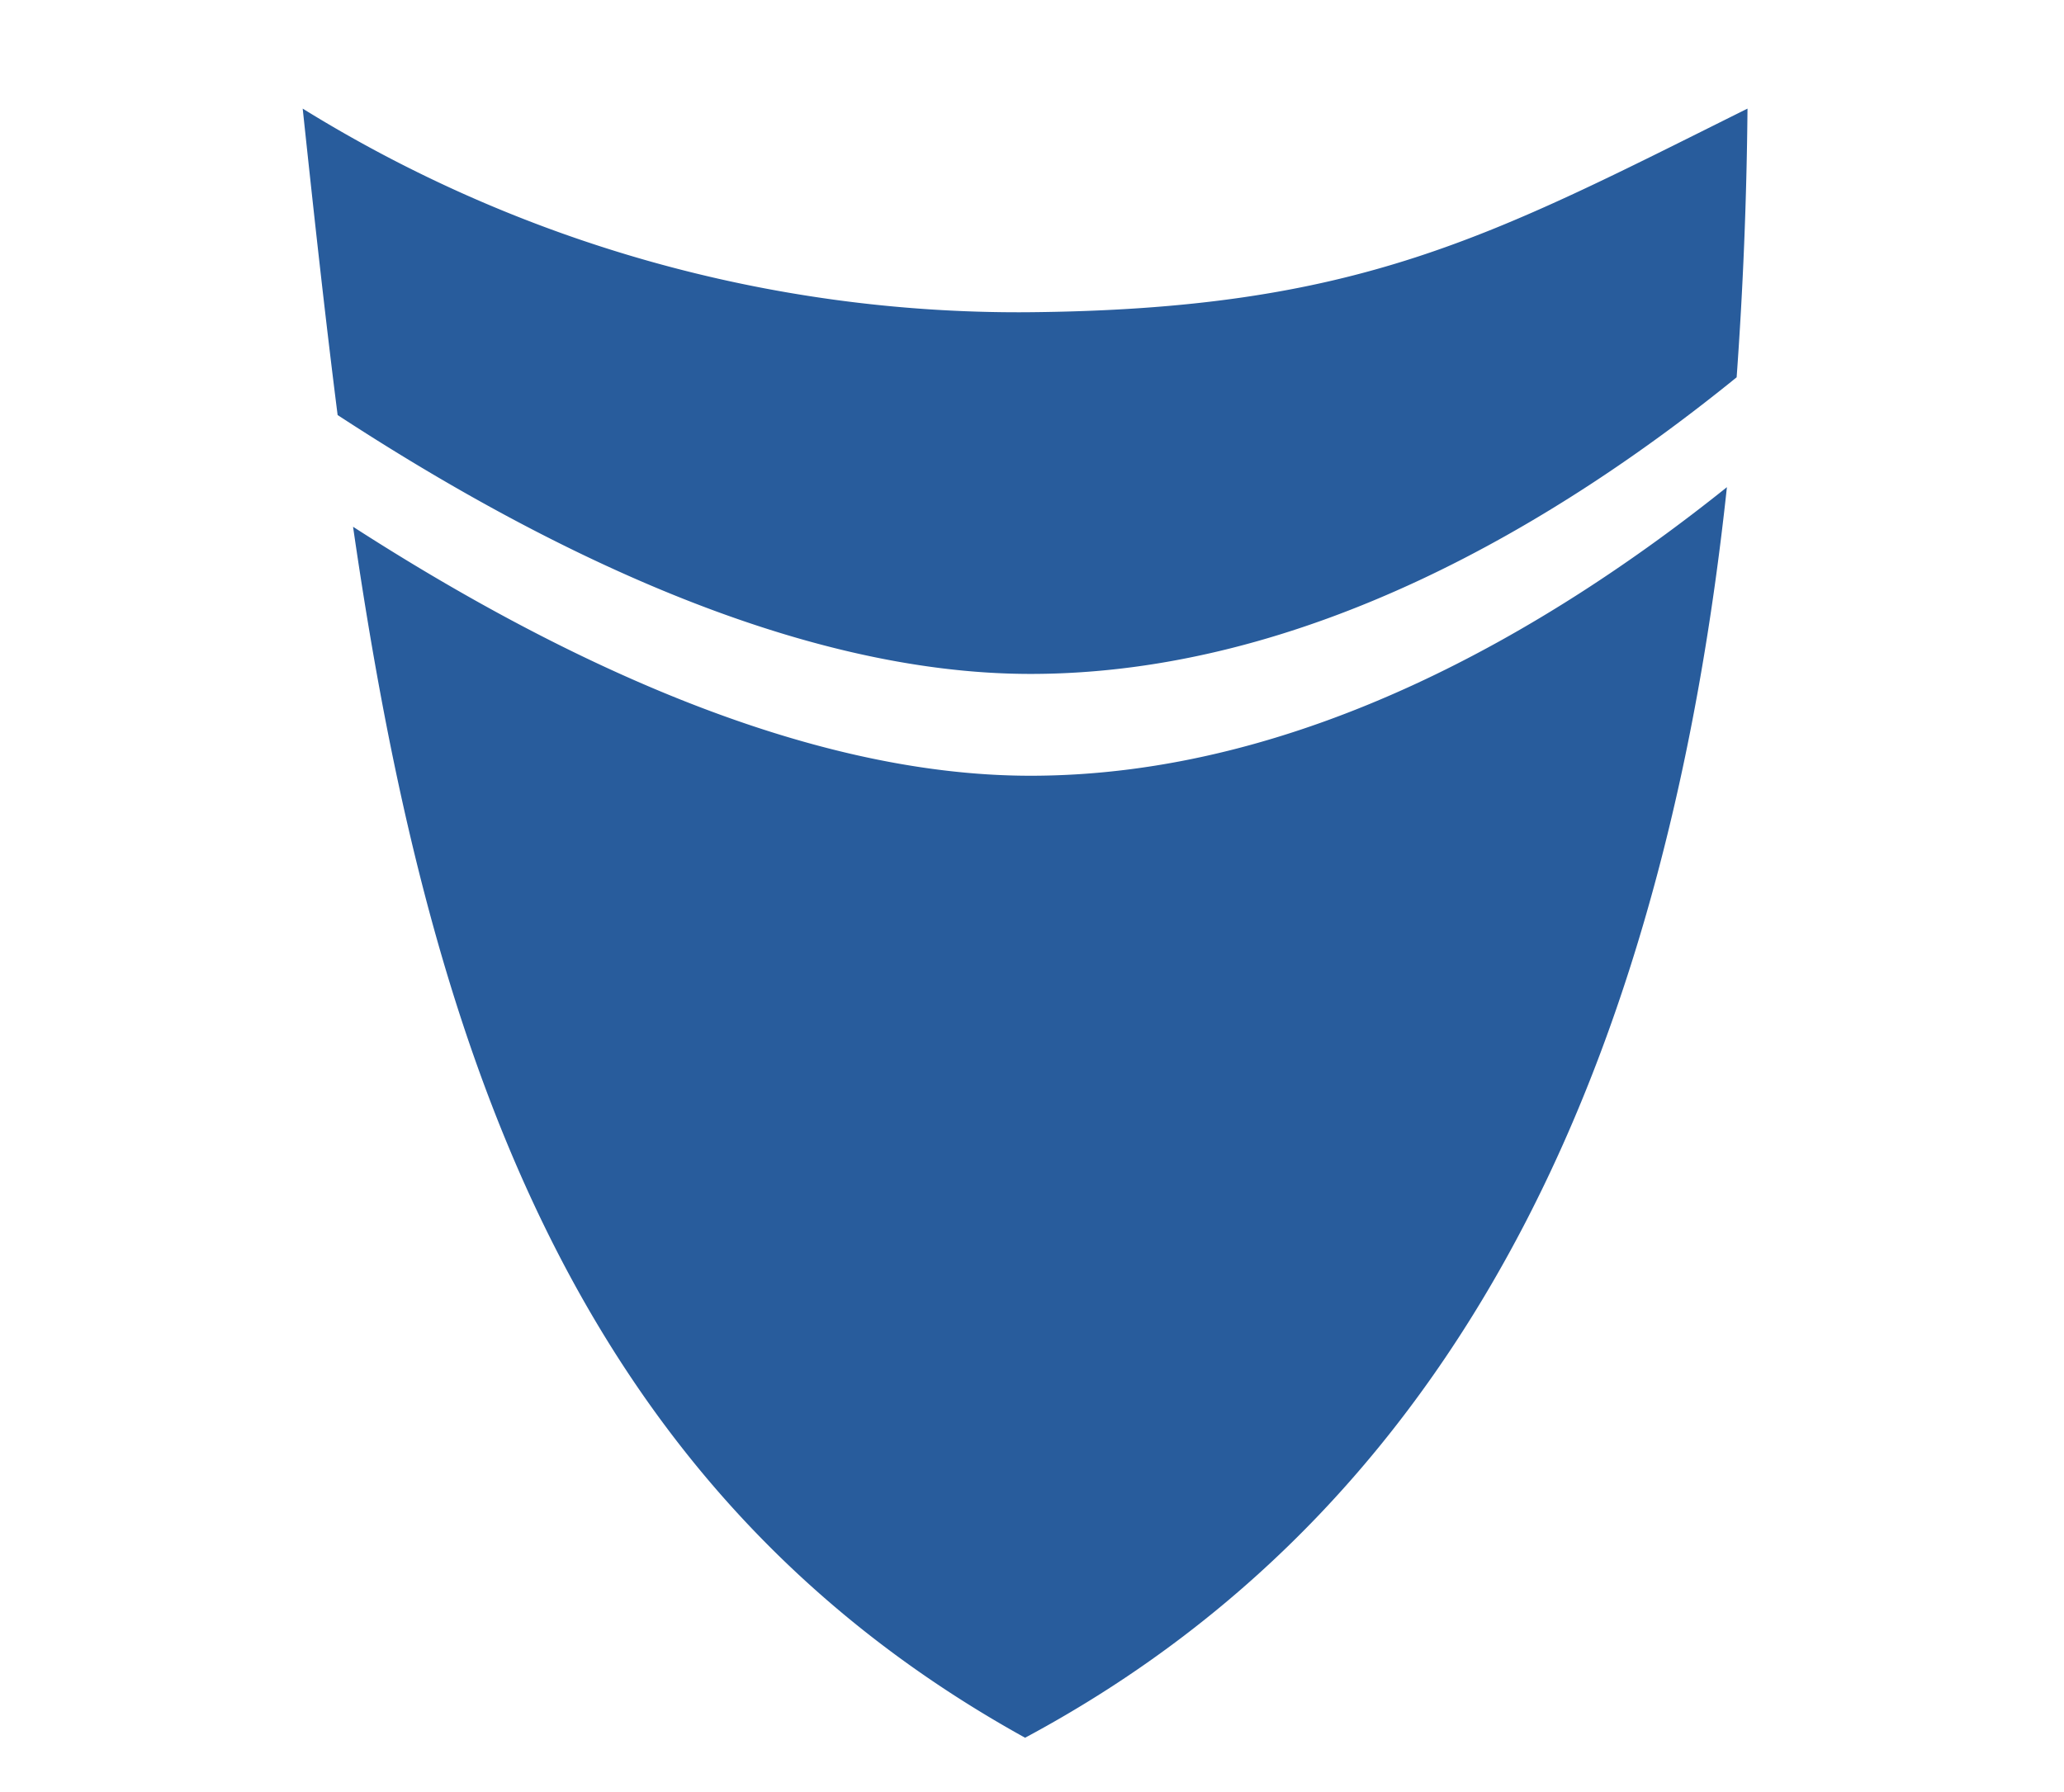
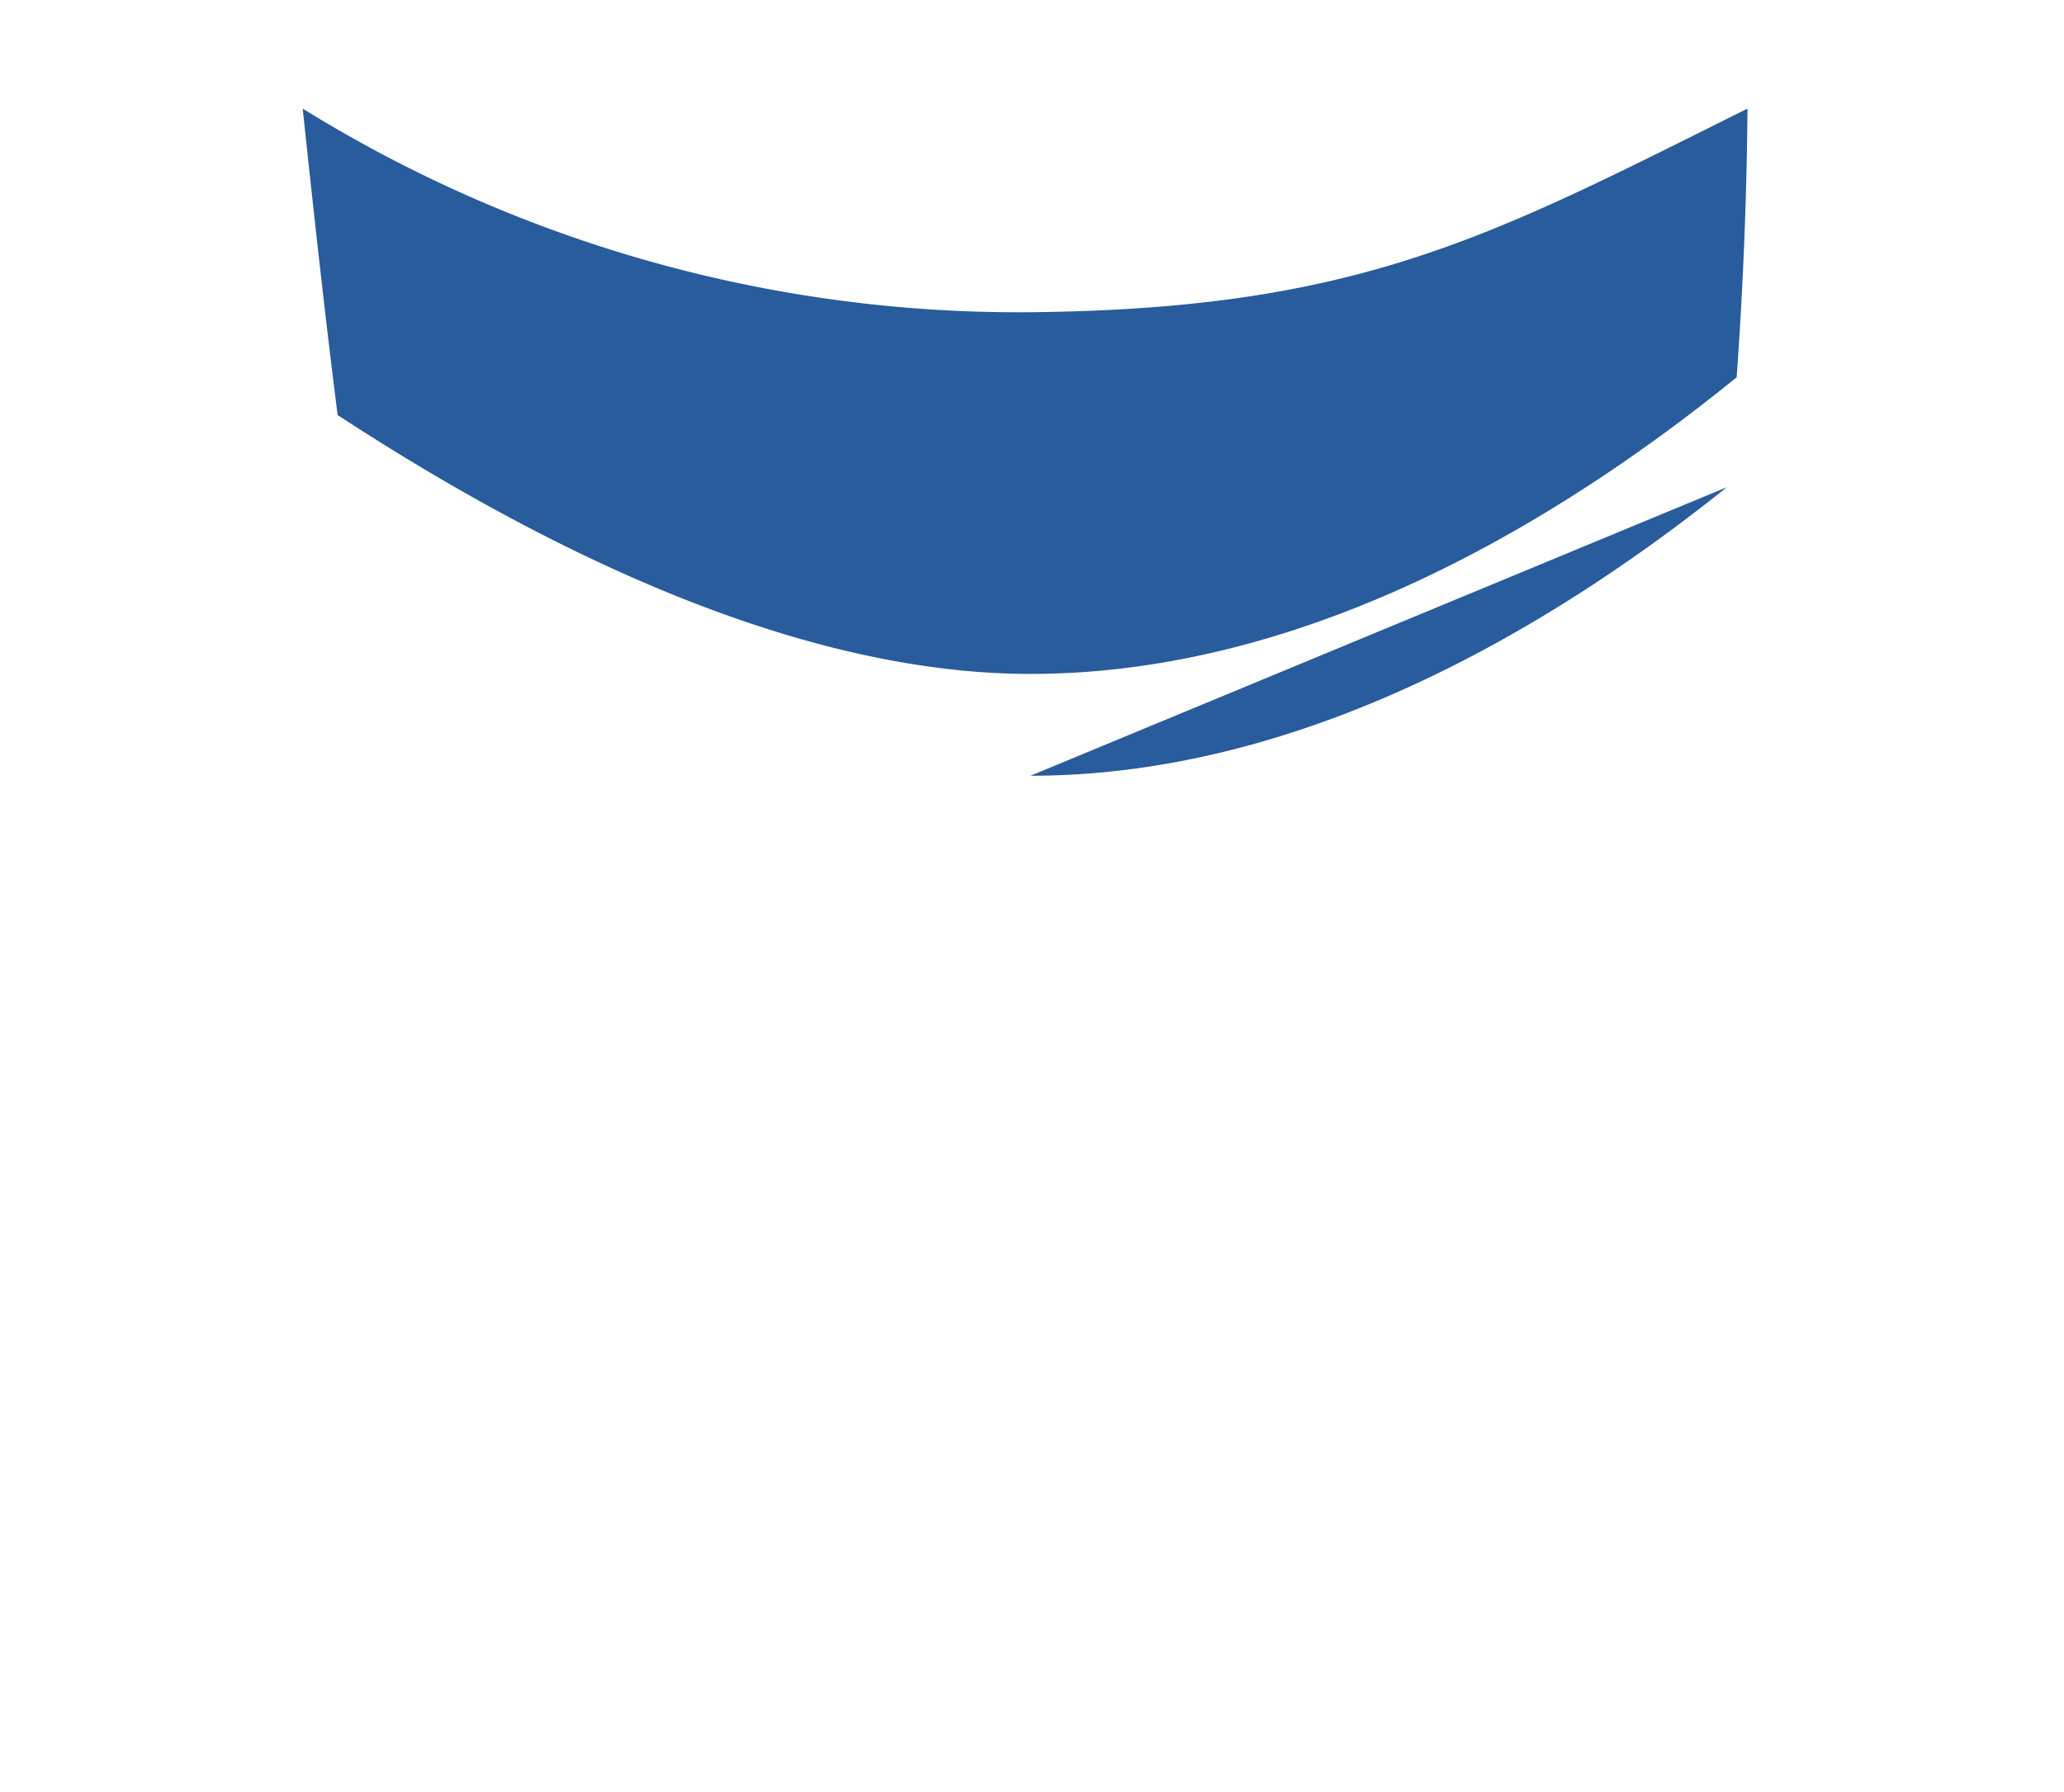
<svg xmlns="http://www.w3.org/2000/svg" width="38" height="33" viewBox="0 0 38 33">
  <defs>
    <style> .cls-1 { fill: #285c9c; fill-rule: evenodd; } </style>
  </defs>
-   <path id="Rectangle_2_copy_2" data-name="Rectangle 2 copy 2" class="cls-1" d="M18.972,12.41c-4.332,0-9.01-2.319-12.756-4.767C5.98,5.784,5.775,3.9,5.573,2a25.03,25.03,0,0,0,13.3,3.75c6.158-.045,8.576-1.4,13.3-3.75-0.015,1.667-.082,3.32-0.2,4.948C28.664,9.634,24.033,12.41,18.972,12.41Zm0,1.875c4.969,0,9.529-2.676,12.822-5.314C30.739,18.81,27.306,27.48,18.873,32,10.427,27.327,7.848,19,6.5,9.7,10.193,12.08,14.746,14.285,18.969,14.285Z" />
+   <path id="Rectangle_2_copy_2" data-name="Rectangle 2 copy 2" class="cls-1" d="M18.972,12.41c-4.332,0-9.01-2.319-12.756-4.767C5.98,5.784,5.775,3.9,5.573,2a25.03,25.03,0,0,0,13.3,3.75c6.158-.045,8.576-1.4,13.3-3.75-0.015,1.667-.082,3.32-0.2,4.948C28.664,9.634,24.033,12.41,18.972,12.41Zm0,1.875c4.969,0,9.529-2.676,12.822-5.314Z" />
</svg>